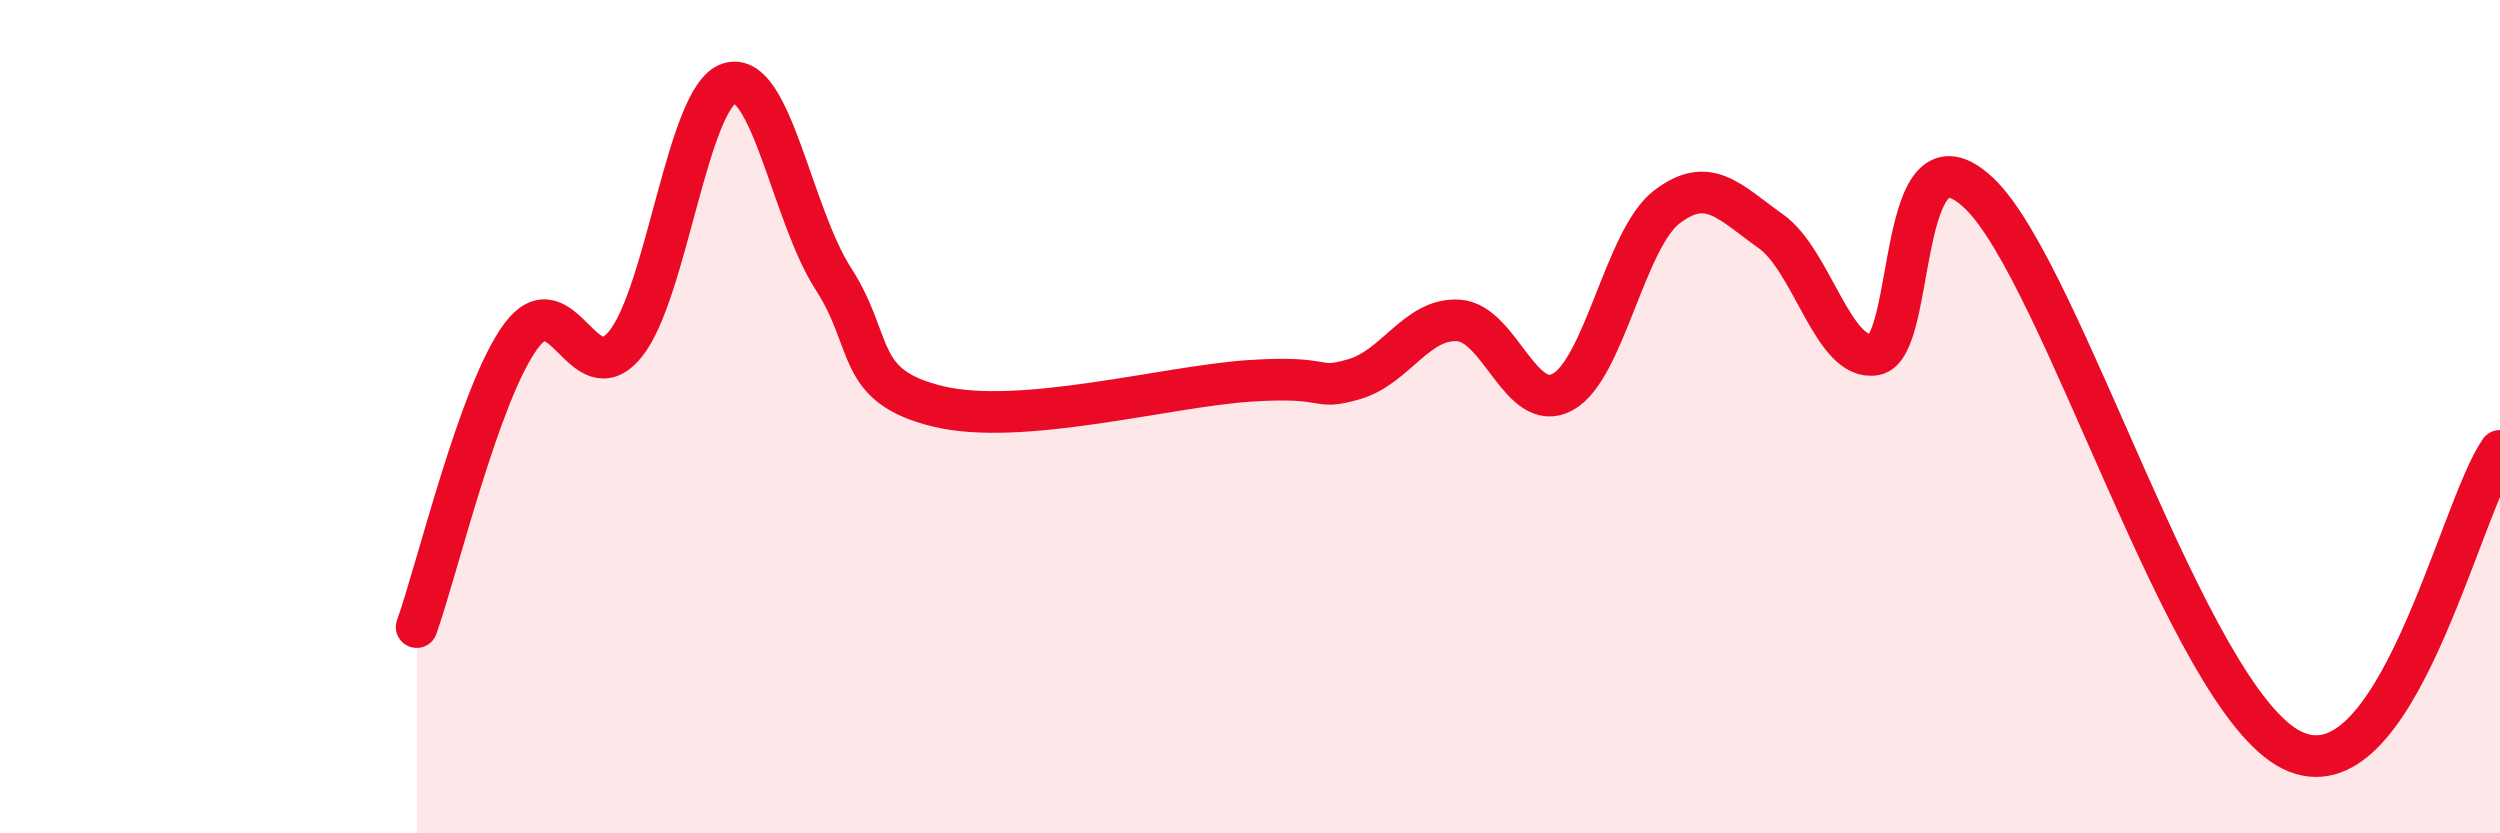
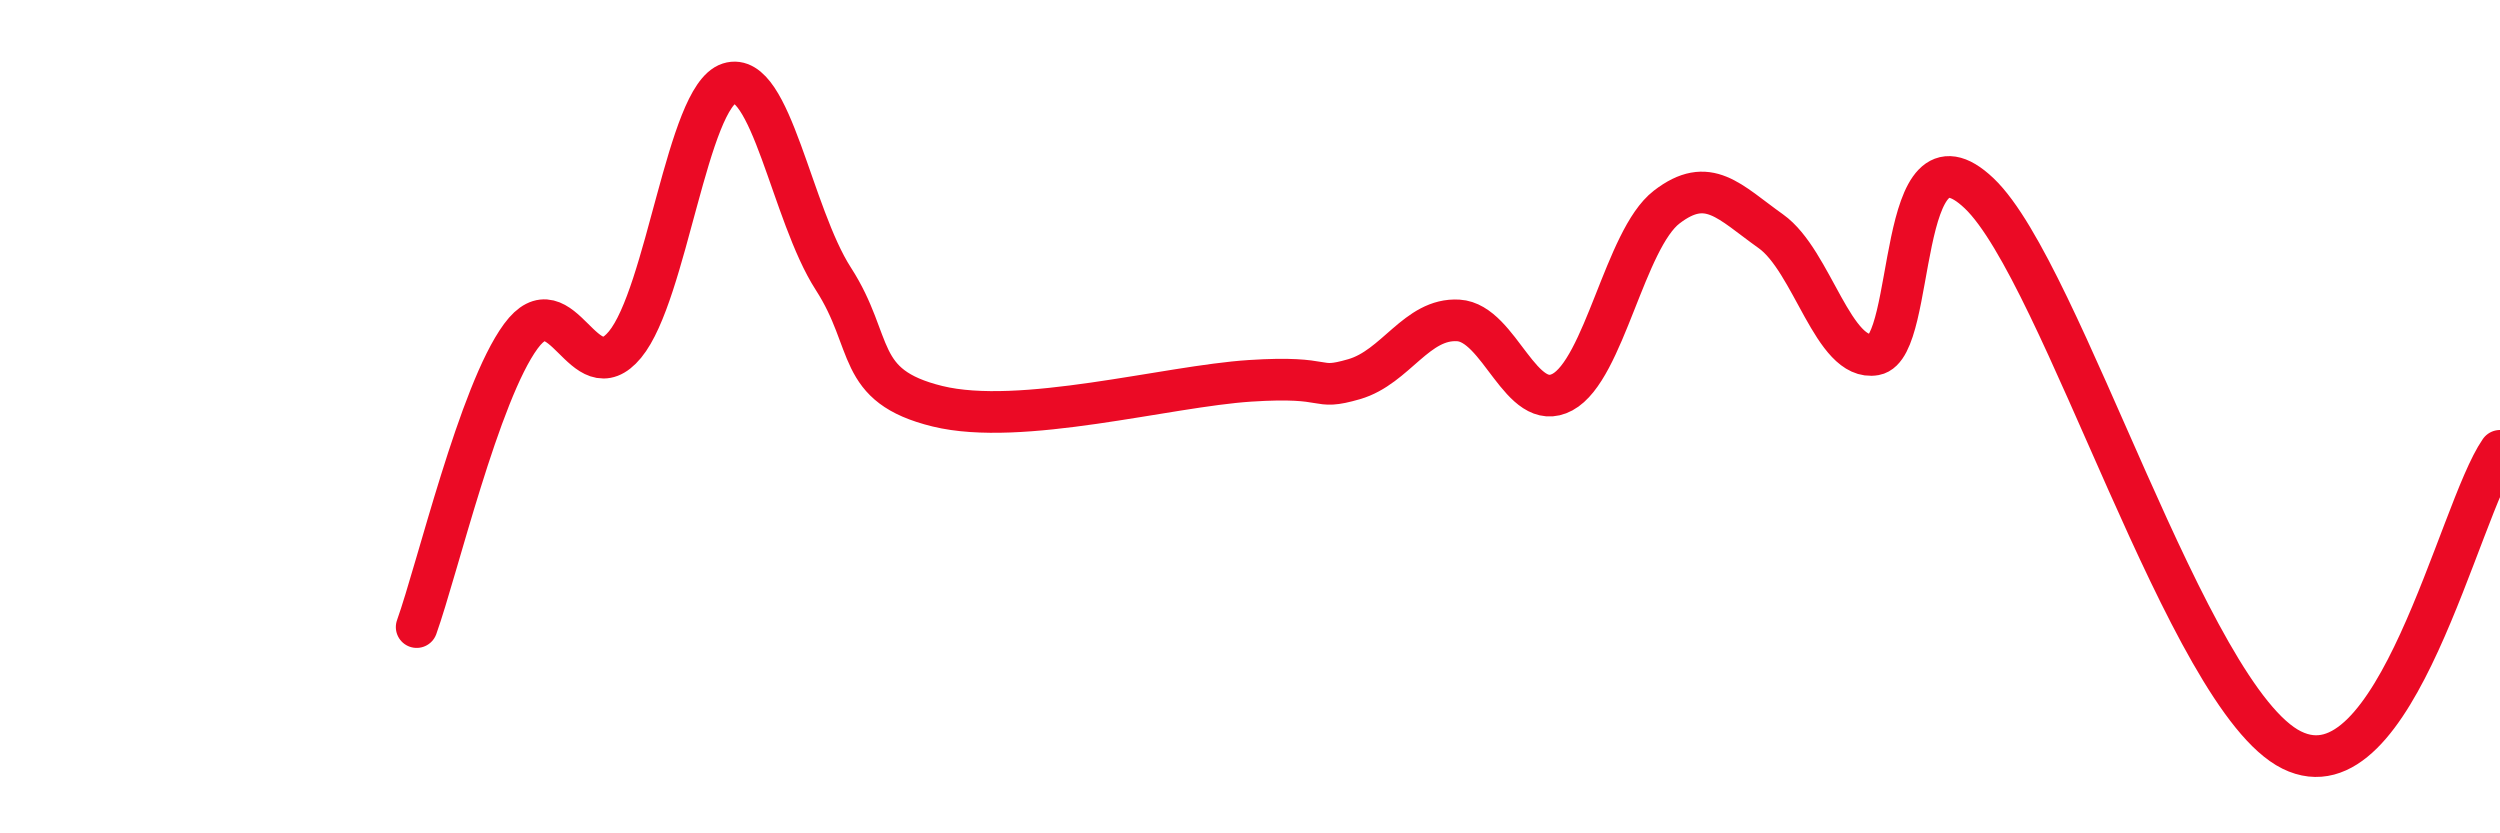
<svg xmlns="http://www.w3.org/2000/svg" width="60" height="20" viewBox="0 0 60 20">
-   <path d="M 10,15.05 C 10.5,13.65 11.5,9.43 12.5,8.07 C 13.5,6.71 14,9.48 15,8.27 C 16,7.06 16.5,2.32 17.5,2 C 18.5,1.68 19,5.14 20,6.69 C 21,8.24 20.5,9.26 22.5,9.75 C 24.5,10.24 28,9.27 30,9.14 C 32,9.01 31.5,9.39 32.5,9.1 C 33.5,8.81 34,7.63 35,7.69 C 36,7.75 36.5,9.95 37.5,9.41 C 38.5,8.87 39,5.74 40,4.97 C 41,4.2 41.5,4.84 42.5,5.55 C 43.5,6.26 44,8.69 45,8.51 C 46,8.33 45.5,2.74 47.5,4.64 C 49.5,6.54 52.5,16.76 55,18 C 57.5,19.24 59,12.26 60,10.82L60 20L10 20Z" fill="#EB0A25" opacity="0.1" stroke-linecap="round" stroke-linejoin="round" />
  <path d="M 10,15.05 C 10.5,13.65 11.5,9.43 12.5,8.07 C 13.5,6.71 14,9.48 15,8.27 C 16,7.06 16.5,2.32 17.5,2 C 18.5,1.68 19,5.14 20,6.69 C 21,8.24 20.5,9.26 22.5,9.75 C 24.5,10.24 28,9.27 30,9.14 C 32,9.01 31.5,9.39 32.5,9.1 C 33.5,8.81 34,7.63 35,7.69 C 36,7.75 36.5,9.95 37.5,9.41 C 38.5,8.87 39,5.74 40,4.97 C 41,4.2 41.5,4.84 42.5,5.55 C 43.5,6.26 44,8.69 45,8.51 C 46,8.33 45.5,2.74 47.5,4.64 C 49.5,6.54 52.5,16.76 55,18 C 57.5,19.24 59,12.26 60,10.82" stroke="#EB0A25" stroke-width="1" fill="none" stroke-linecap="round" stroke-linejoin="round" />
</svg>